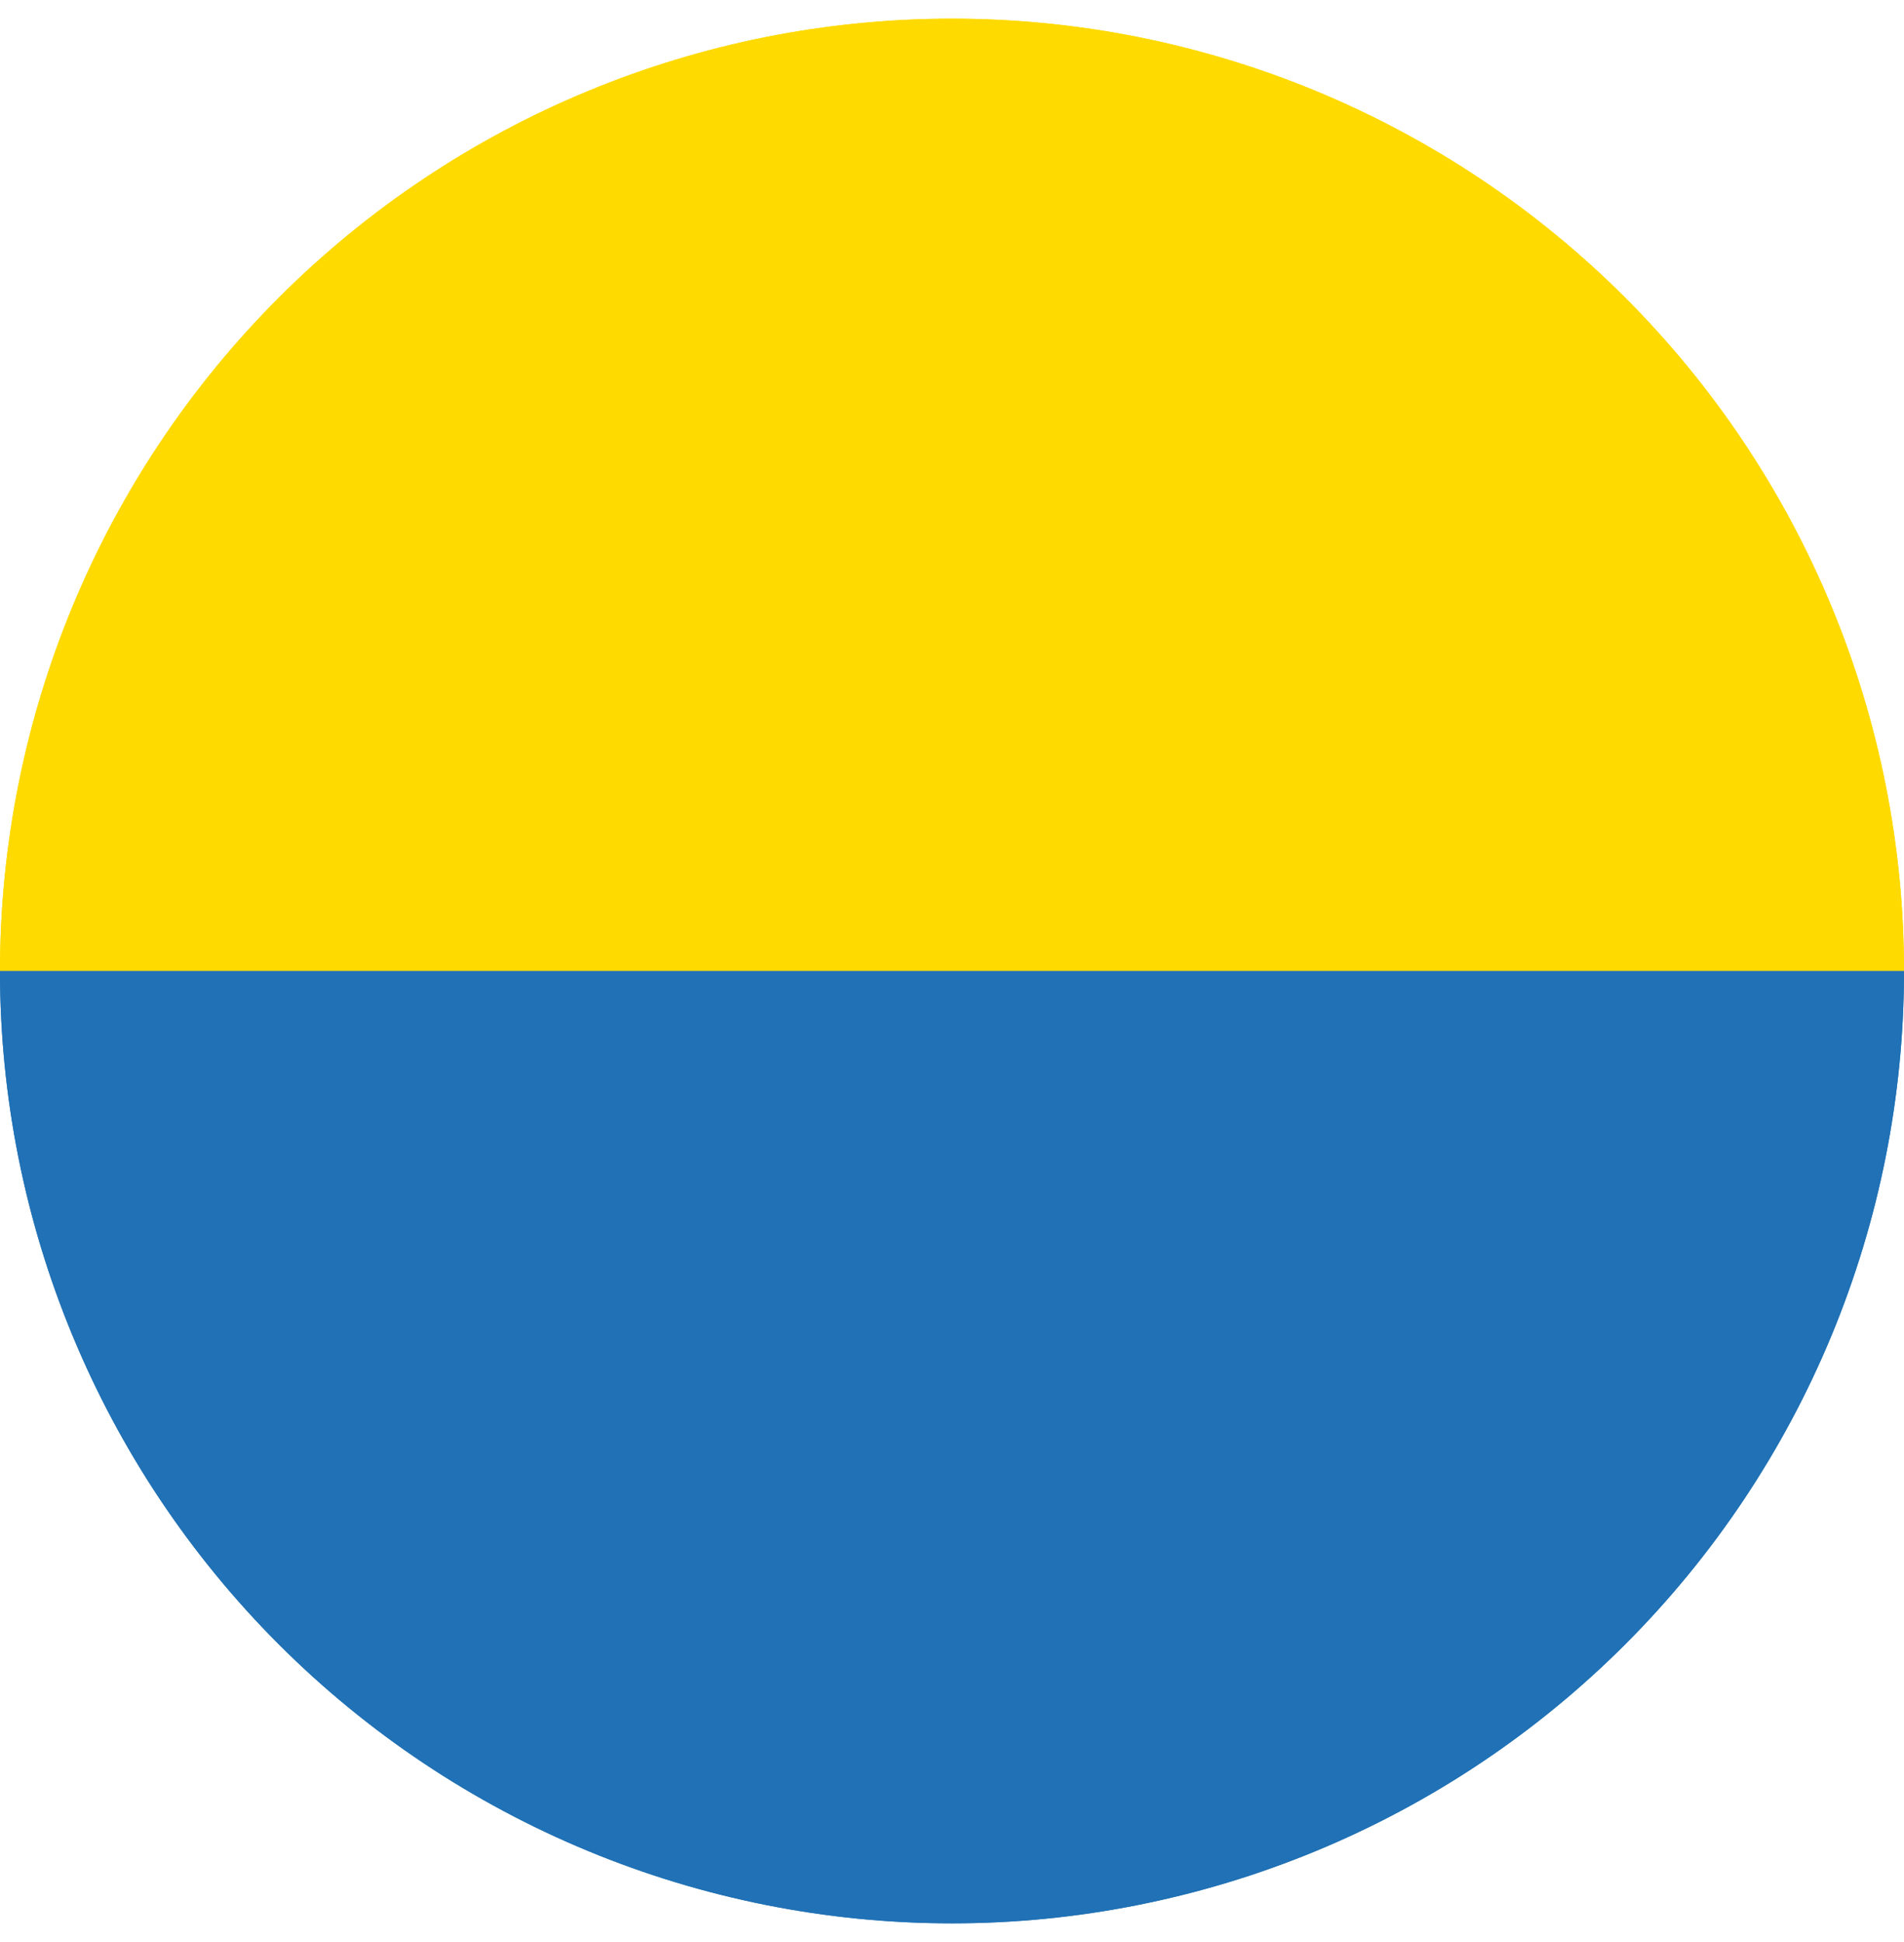
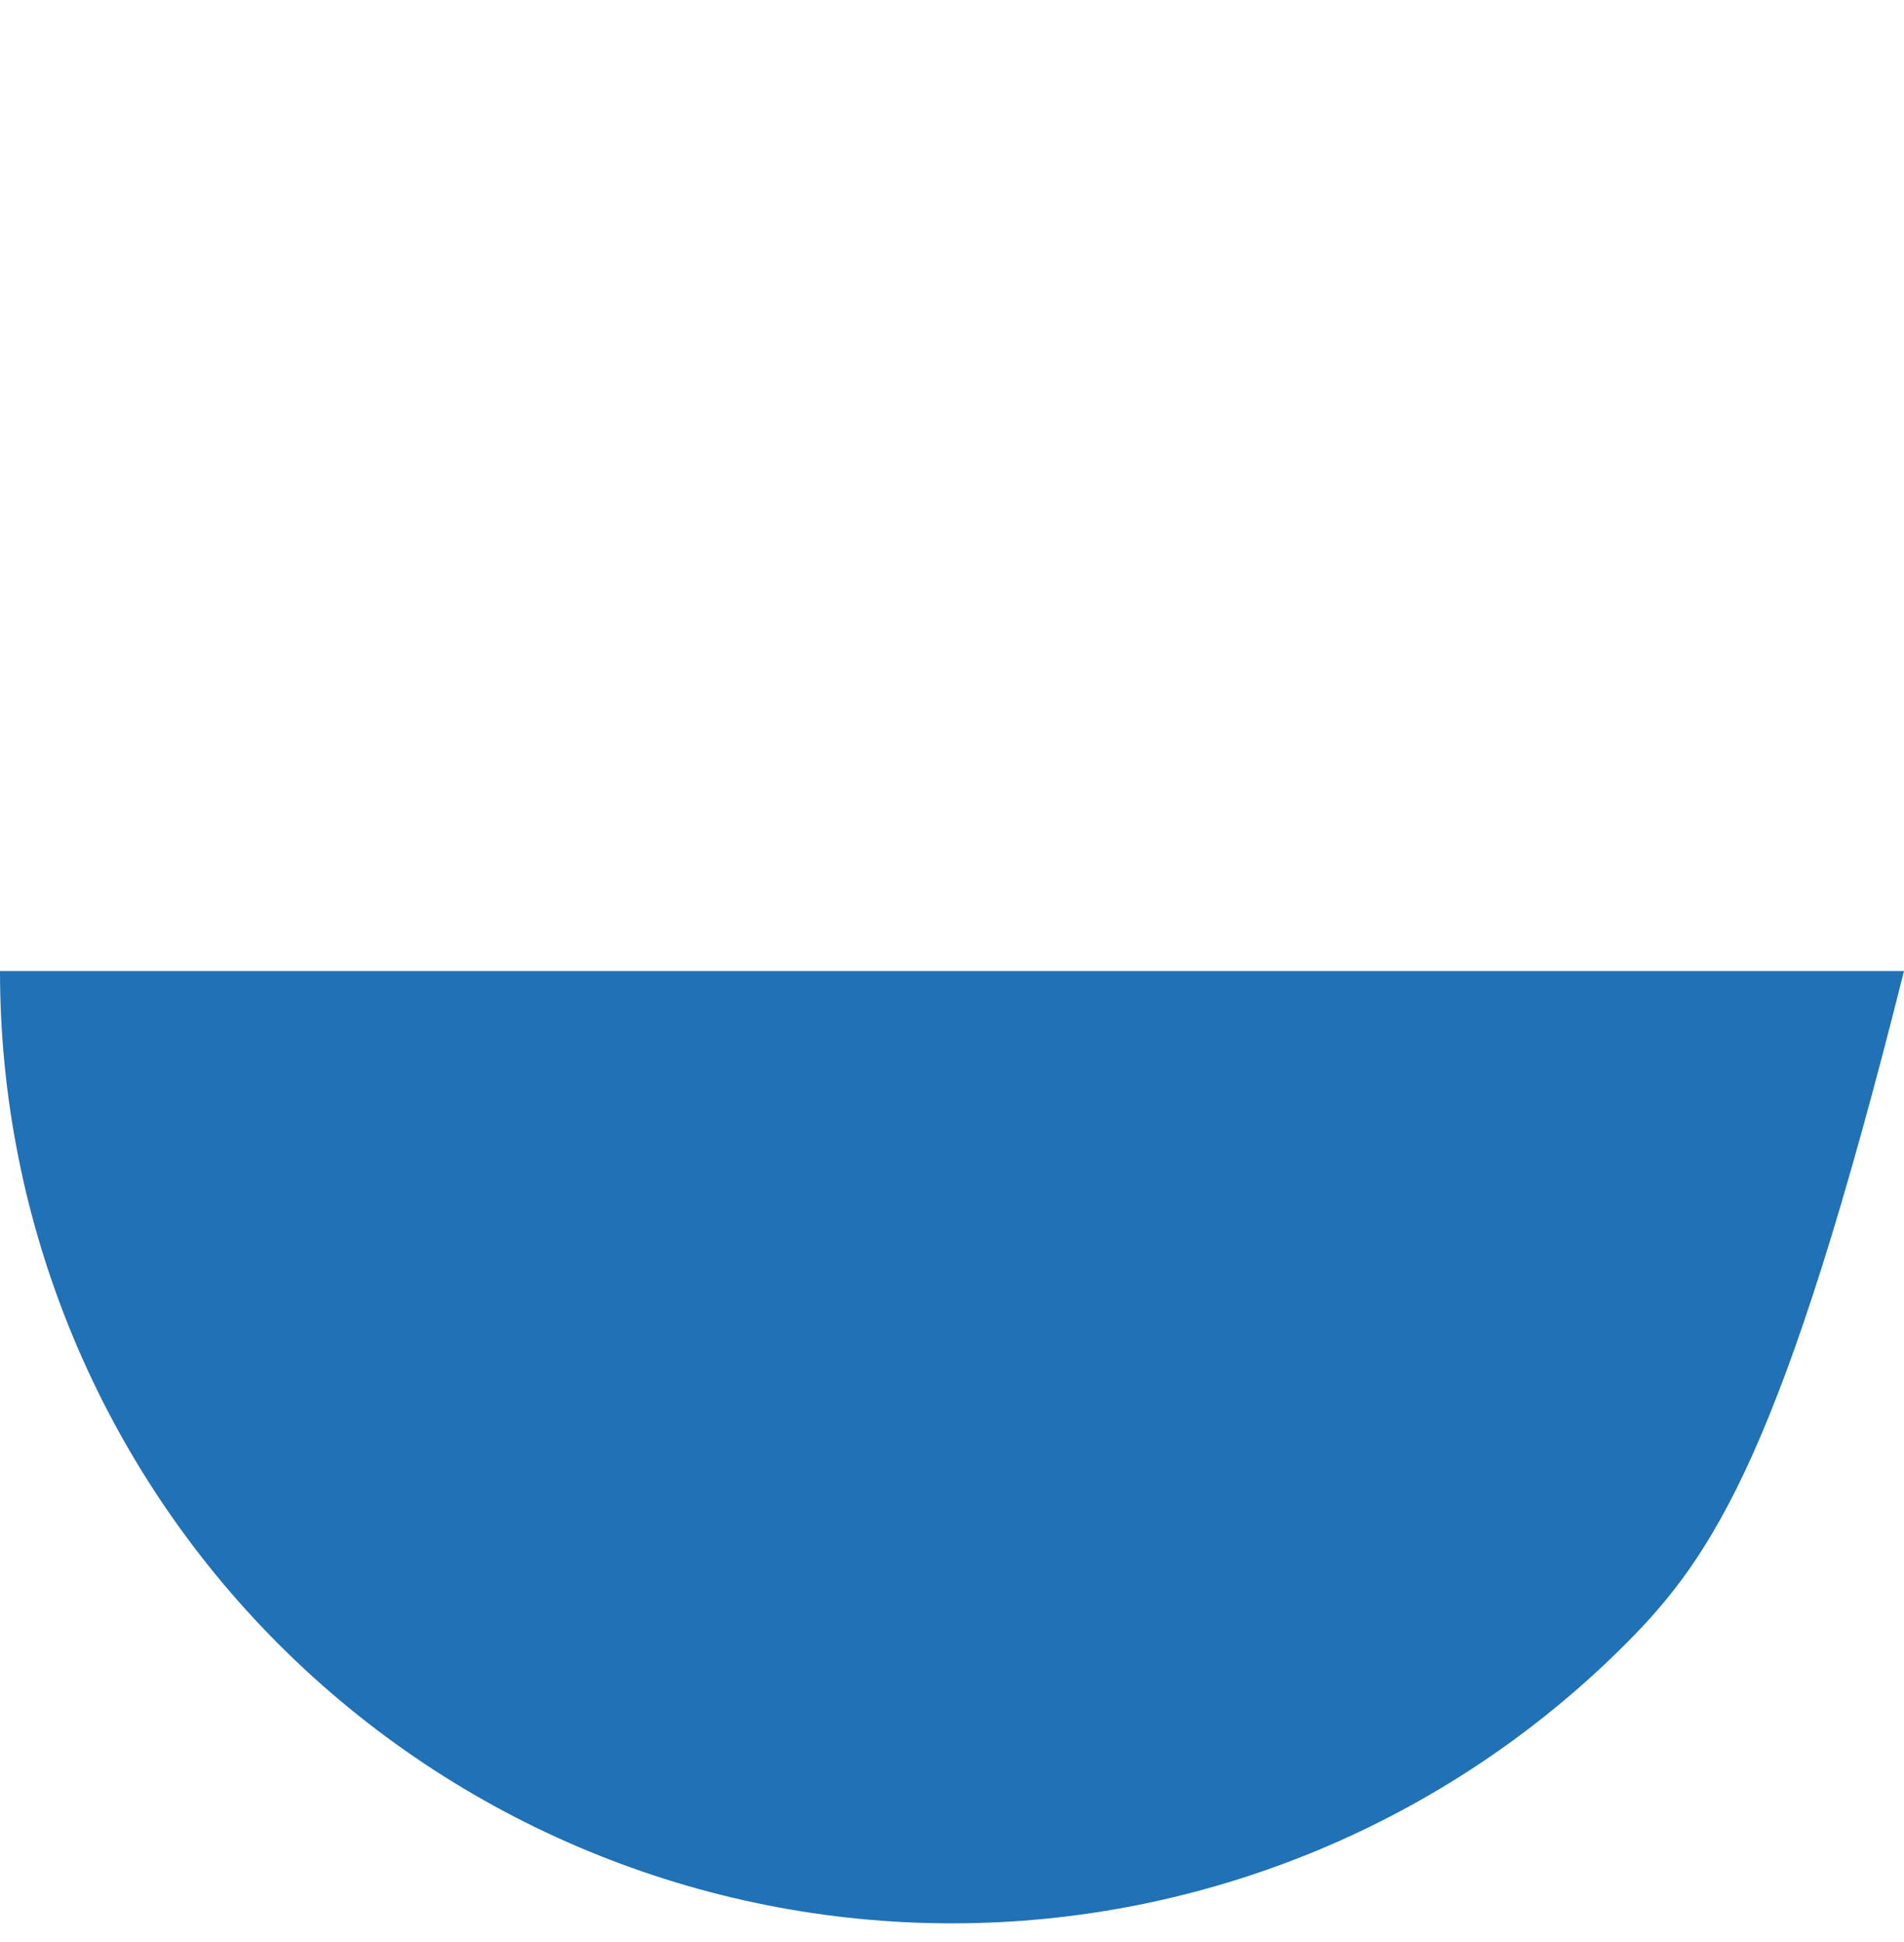
<svg xmlns="http://www.w3.org/2000/svg" version="1.1" width="51" height="52">
  <svg width="51" height="52" viewBox="0 0 51 52" fill="none">
-     <path d="M25.5 0.5C18.737 0.5 12.251 3.187 7.469 7.969C2.687 12.751 -2.87207e-10 19.237 0 26H51C51 22.651 50.34 19.335 49.059 16.242C47.777 13.148 45.899 10.337 43.531 7.969C41.163 5.601 38.352 3.723 35.258 2.441C32.164 1.16 28.849 0.5 25.5 0.5Z" fill="#FFDA00" />
-     <path d="M25.5 51.5C18.737 51.5 12.251 48.813 7.469 44.031C2.687 39.249 0 32.763 0 26H51C51 29.349 50.34 32.665 49.059 35.758C47.777 38.852 45.899 41.663 43.531 44.031C41.163 46.399 38.352 48.278 35.258 49.559C32.164 50.84 28.849 51.5 25.5 51.5Z" fill="#2071B5" />
-     <path d="M25.5 0.5C18.737 0.5 12.251 3.187 7.469 7.969C2.687 12.751 -2.87207e-10 19.237 0 26H51C51 22.651 50.34 19.335 49.059 16.242C47.777 13.148 45.899 10.337 43.531 7.969C41.163 5.601 38.352 3.723 35.258 2.441C32.164 1.16 28.849 0.5 25.5 0.5Z" fill="#FFDA00" />
-     <path d="M25.5 51.5C18.737 51.5 12.251 48.813 7.469 44.031C2.687 39.249 0 32.763 0 26H51C51 29.349 50.34 32.665 49.059 35.758C47.777 38.852 45.899 41.663 43.531 44.031C41.163 46.399 38.352 48.278 35.258 49.559C32.164 50.84 28.849 51.5 25.5 51.5Z" fill="#2071B5" />
+     <path d="M25.5 51.5C18.737 51.5 12.251 48.813 7.469 44.031C2.687 39.249 0 32.763 0 26H51C47.777 38.852 45.899 41.663 43.531 44.031C41.163 46.399 38.352 48.278 35.258 49.559C32.164 50.84 28.849 51.5 25.5 51.5Z" fill="#2071B5" />
  </svg>
  <style>@media (prefers-color-scheme: light) { :root { filter: none; } }
</style>
</svg>